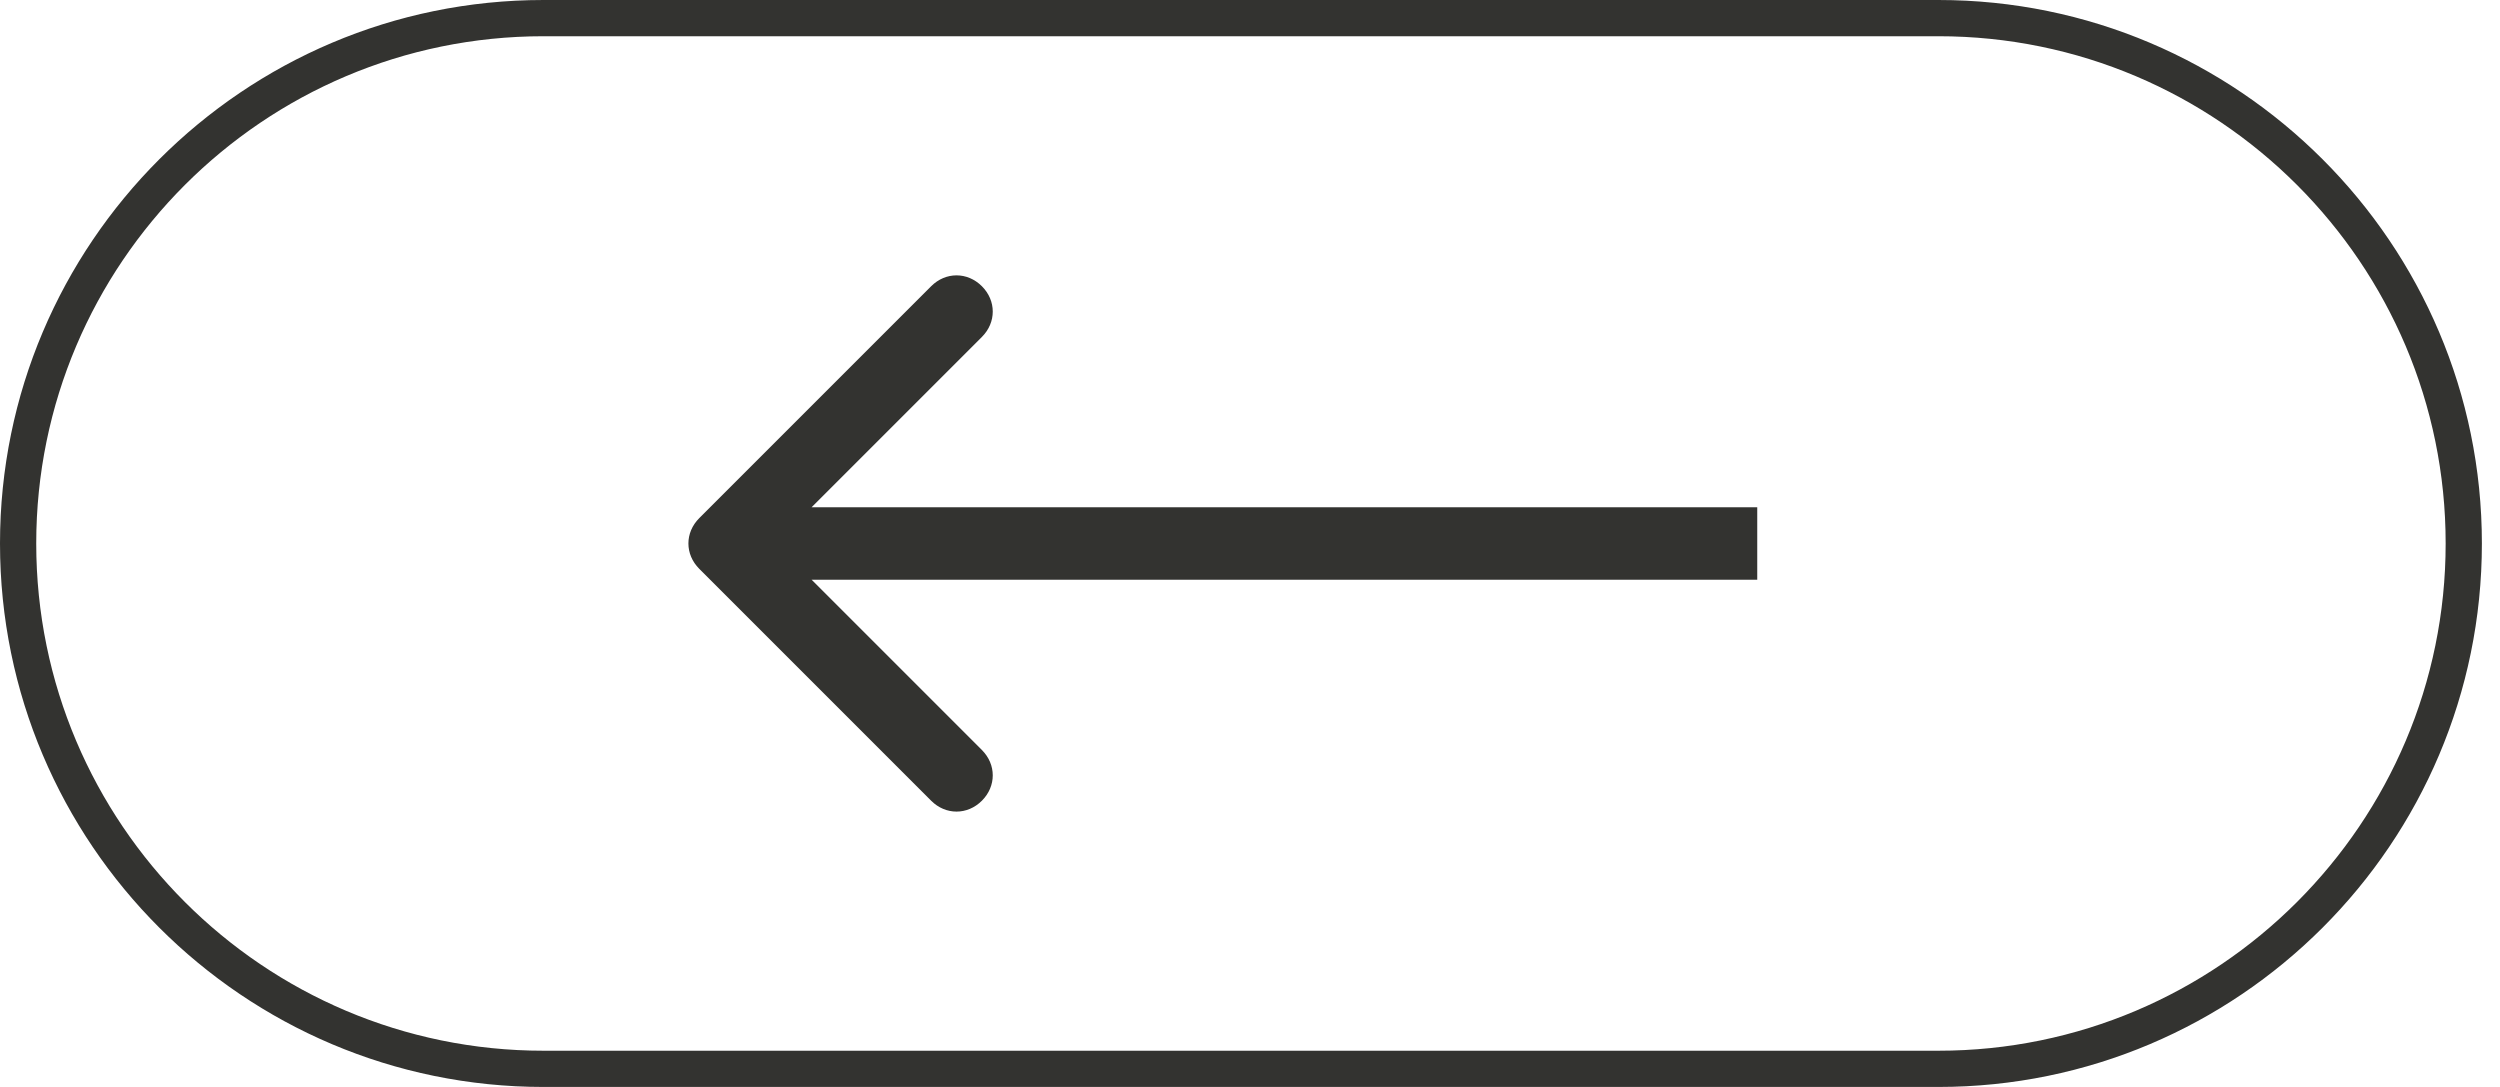
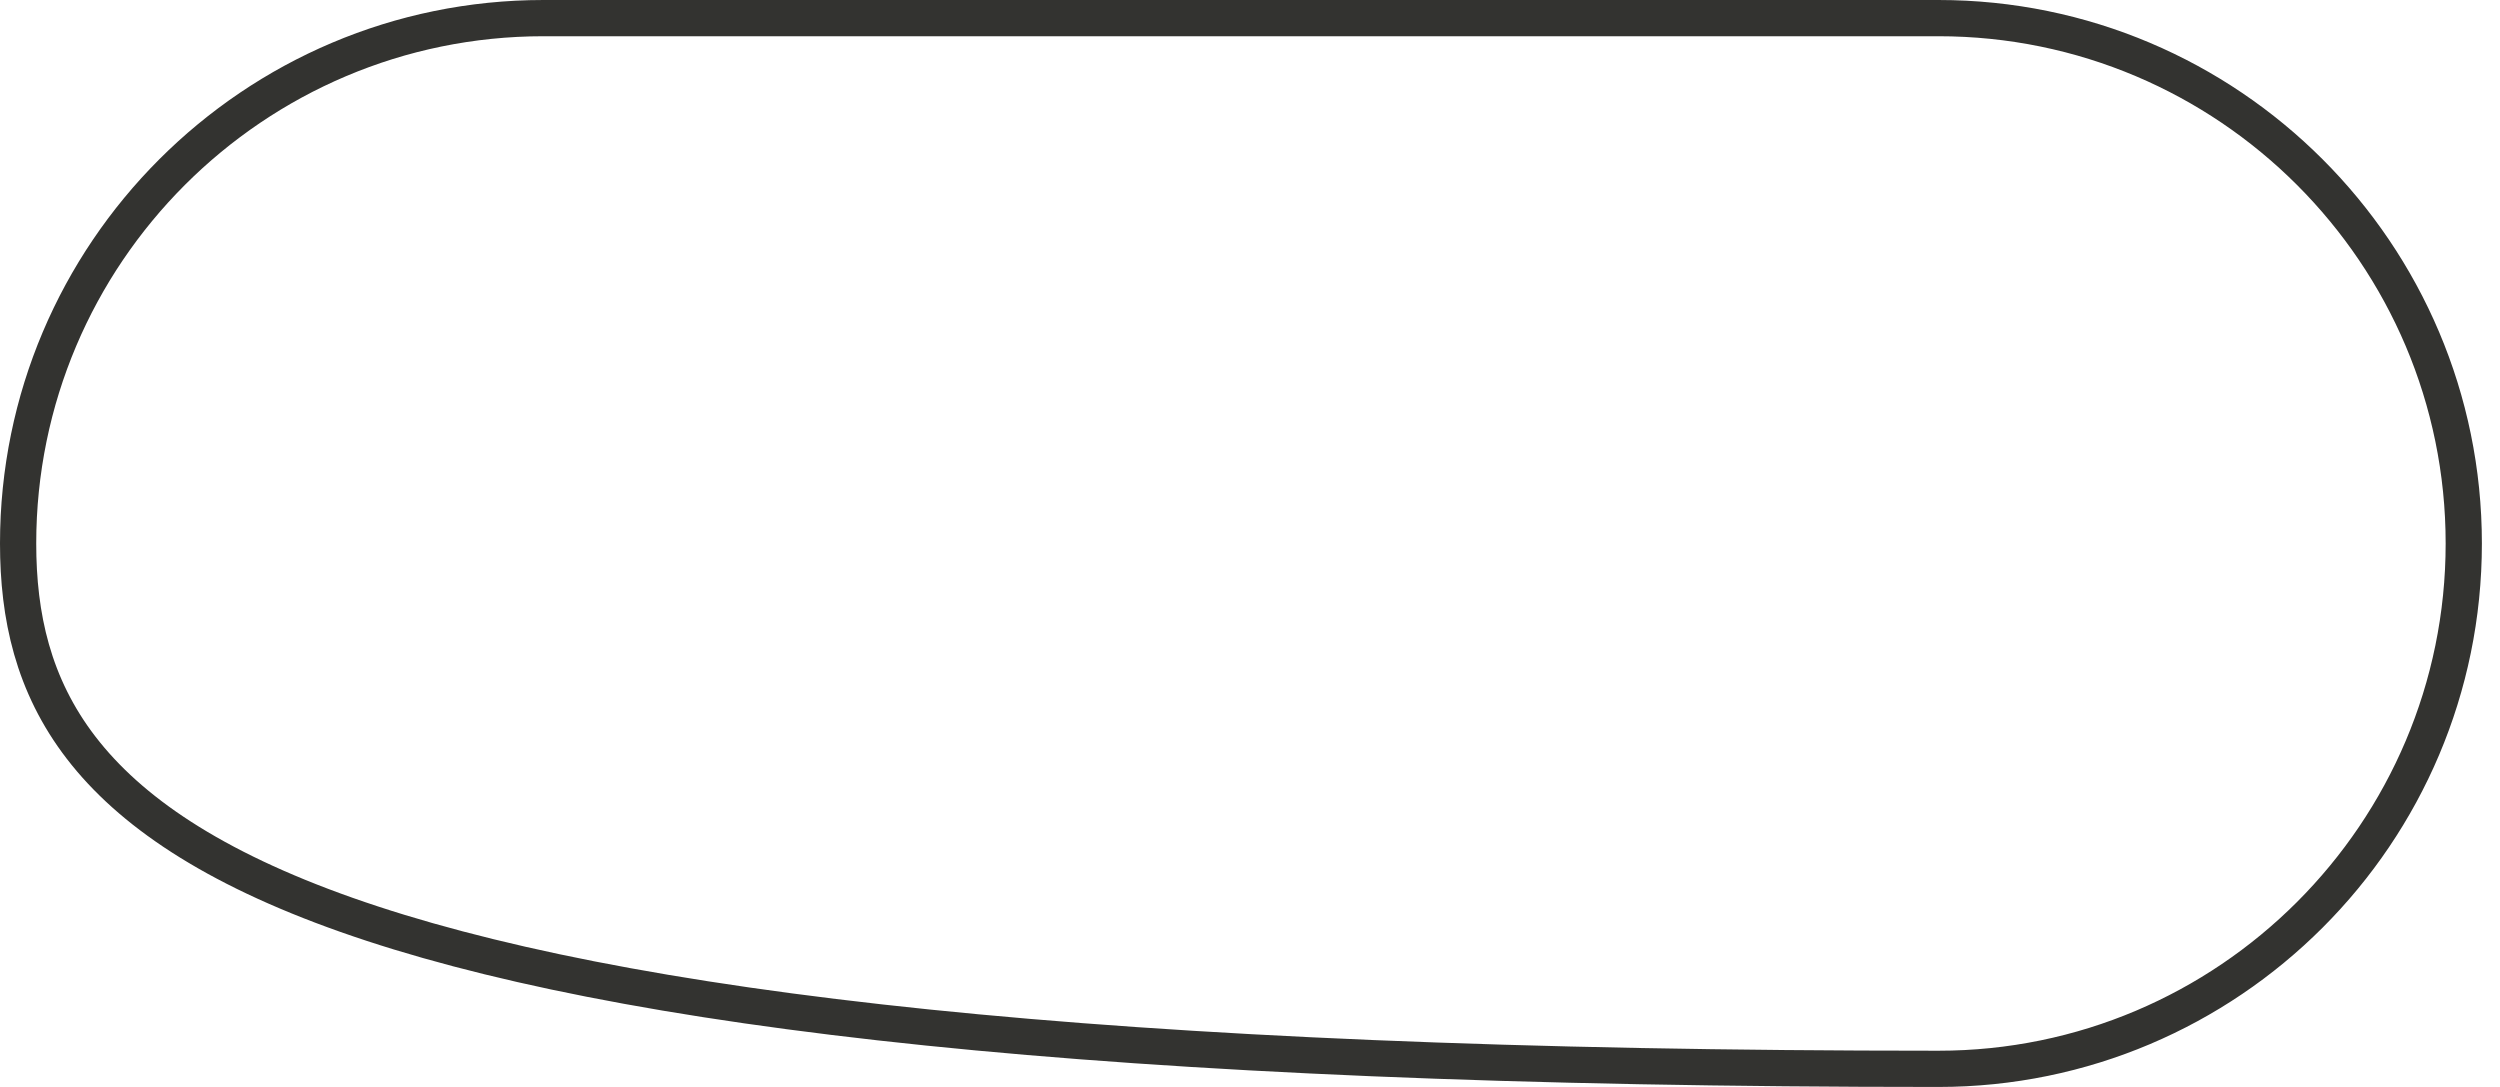
<svg xmlns="http://www.w3.org/2000/svg" version="1.1" id="Layer_1" x="0px" y="0px" viewBox="0 0 69 30" style="enable-background:new 0 0 69 30;" xml:space="preserve">
  <style type="text/css">
	.st0{fill:none;stroke:#333330;}
	.st1{fill:#333330;}
</style>
-   <path class="st0" d="M68,15c0,8-6.5,14.5-14.5,14.5H15C7,29.5,0.5,23,0.5,15C0.5,7,7,0.5,15,0.5h38.5C61.5,0.5,68,7,68,15z" />
-   <path class="st1" d="M25.7,22.1c0.4,0.4,1,0.4,1.4,0c0.4-0.4,0.4-1,0-1.4L21.4,15l5.7-5.7c0.4-0.4,0.4-1,0-1.4c-0.4-0.4-1-0.4-1.4,0  l-6.4,6.4c-0.4,0.4-0.4,1,0,1.4L25.7,22.1z M48.5,14H20v1v1h28.5v-1V14z" />
+   <path class="st0" d="M68,15c0,8-6.5,14.5-14.5,14.5C7,29.5,0.5,23,0.5,15C0.5,7,7,0.5,15,0.5h38.5C61.5,0.5,68,7,68,15z" />
</svg>